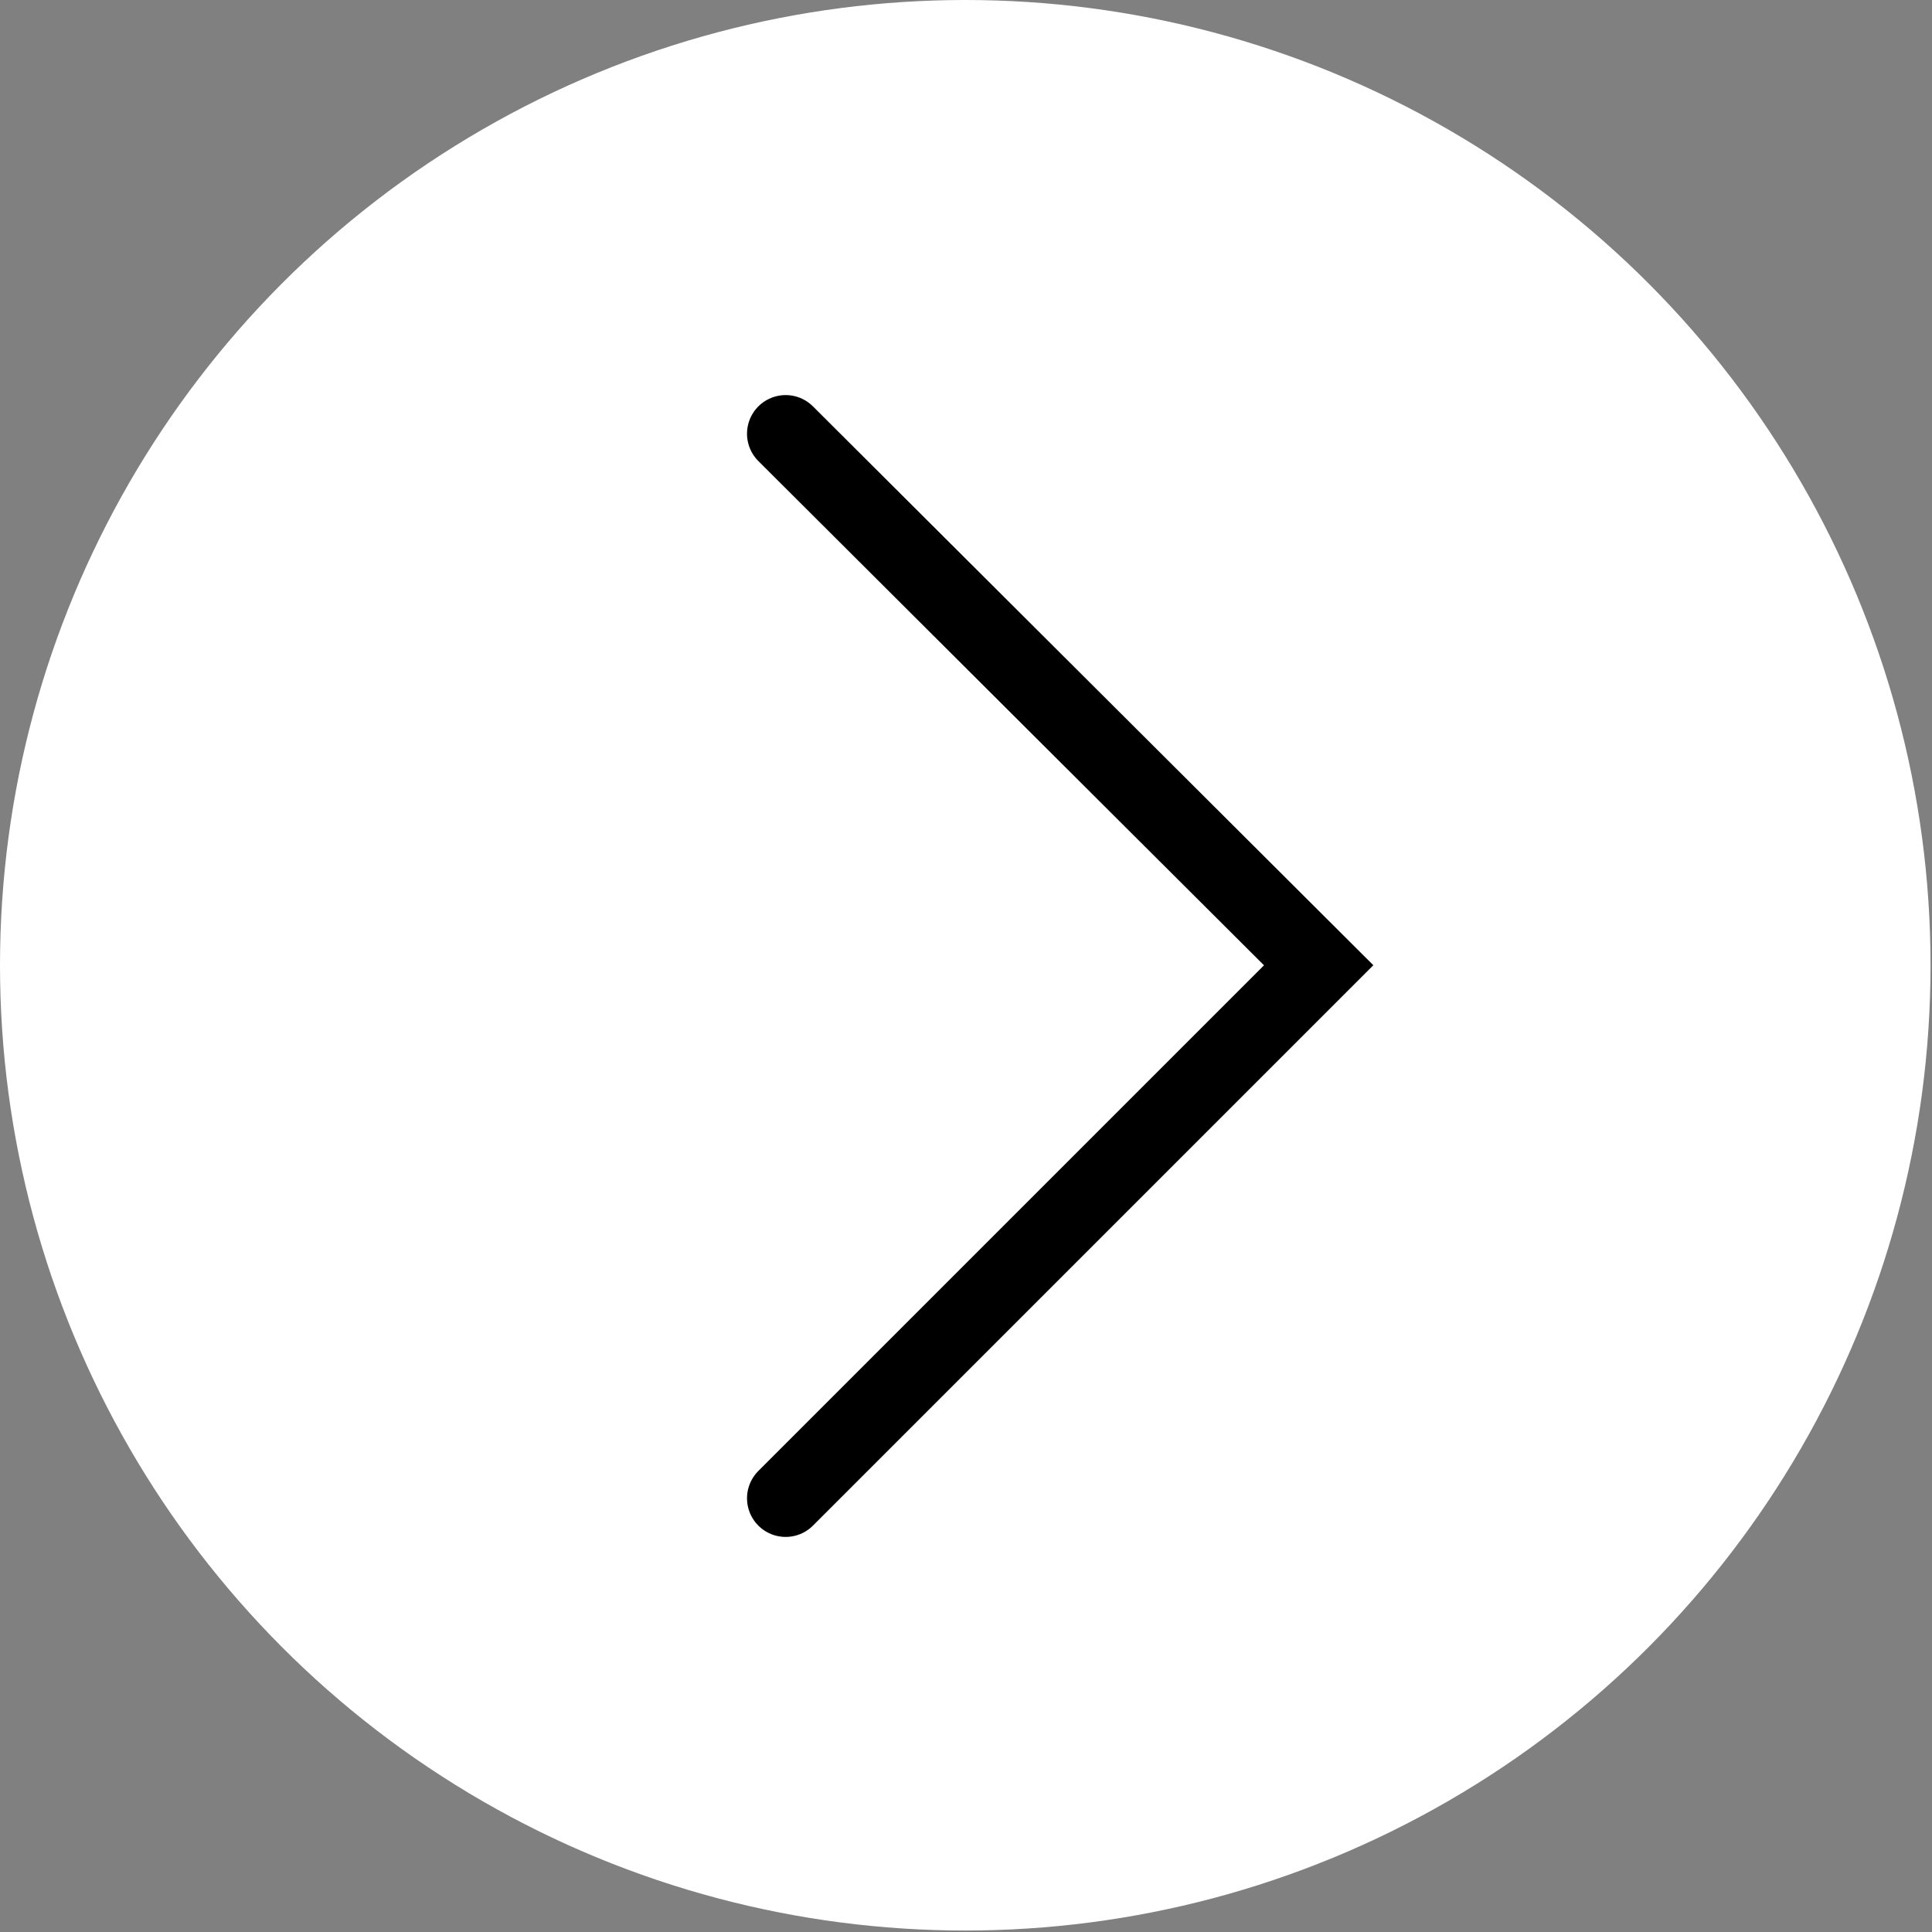
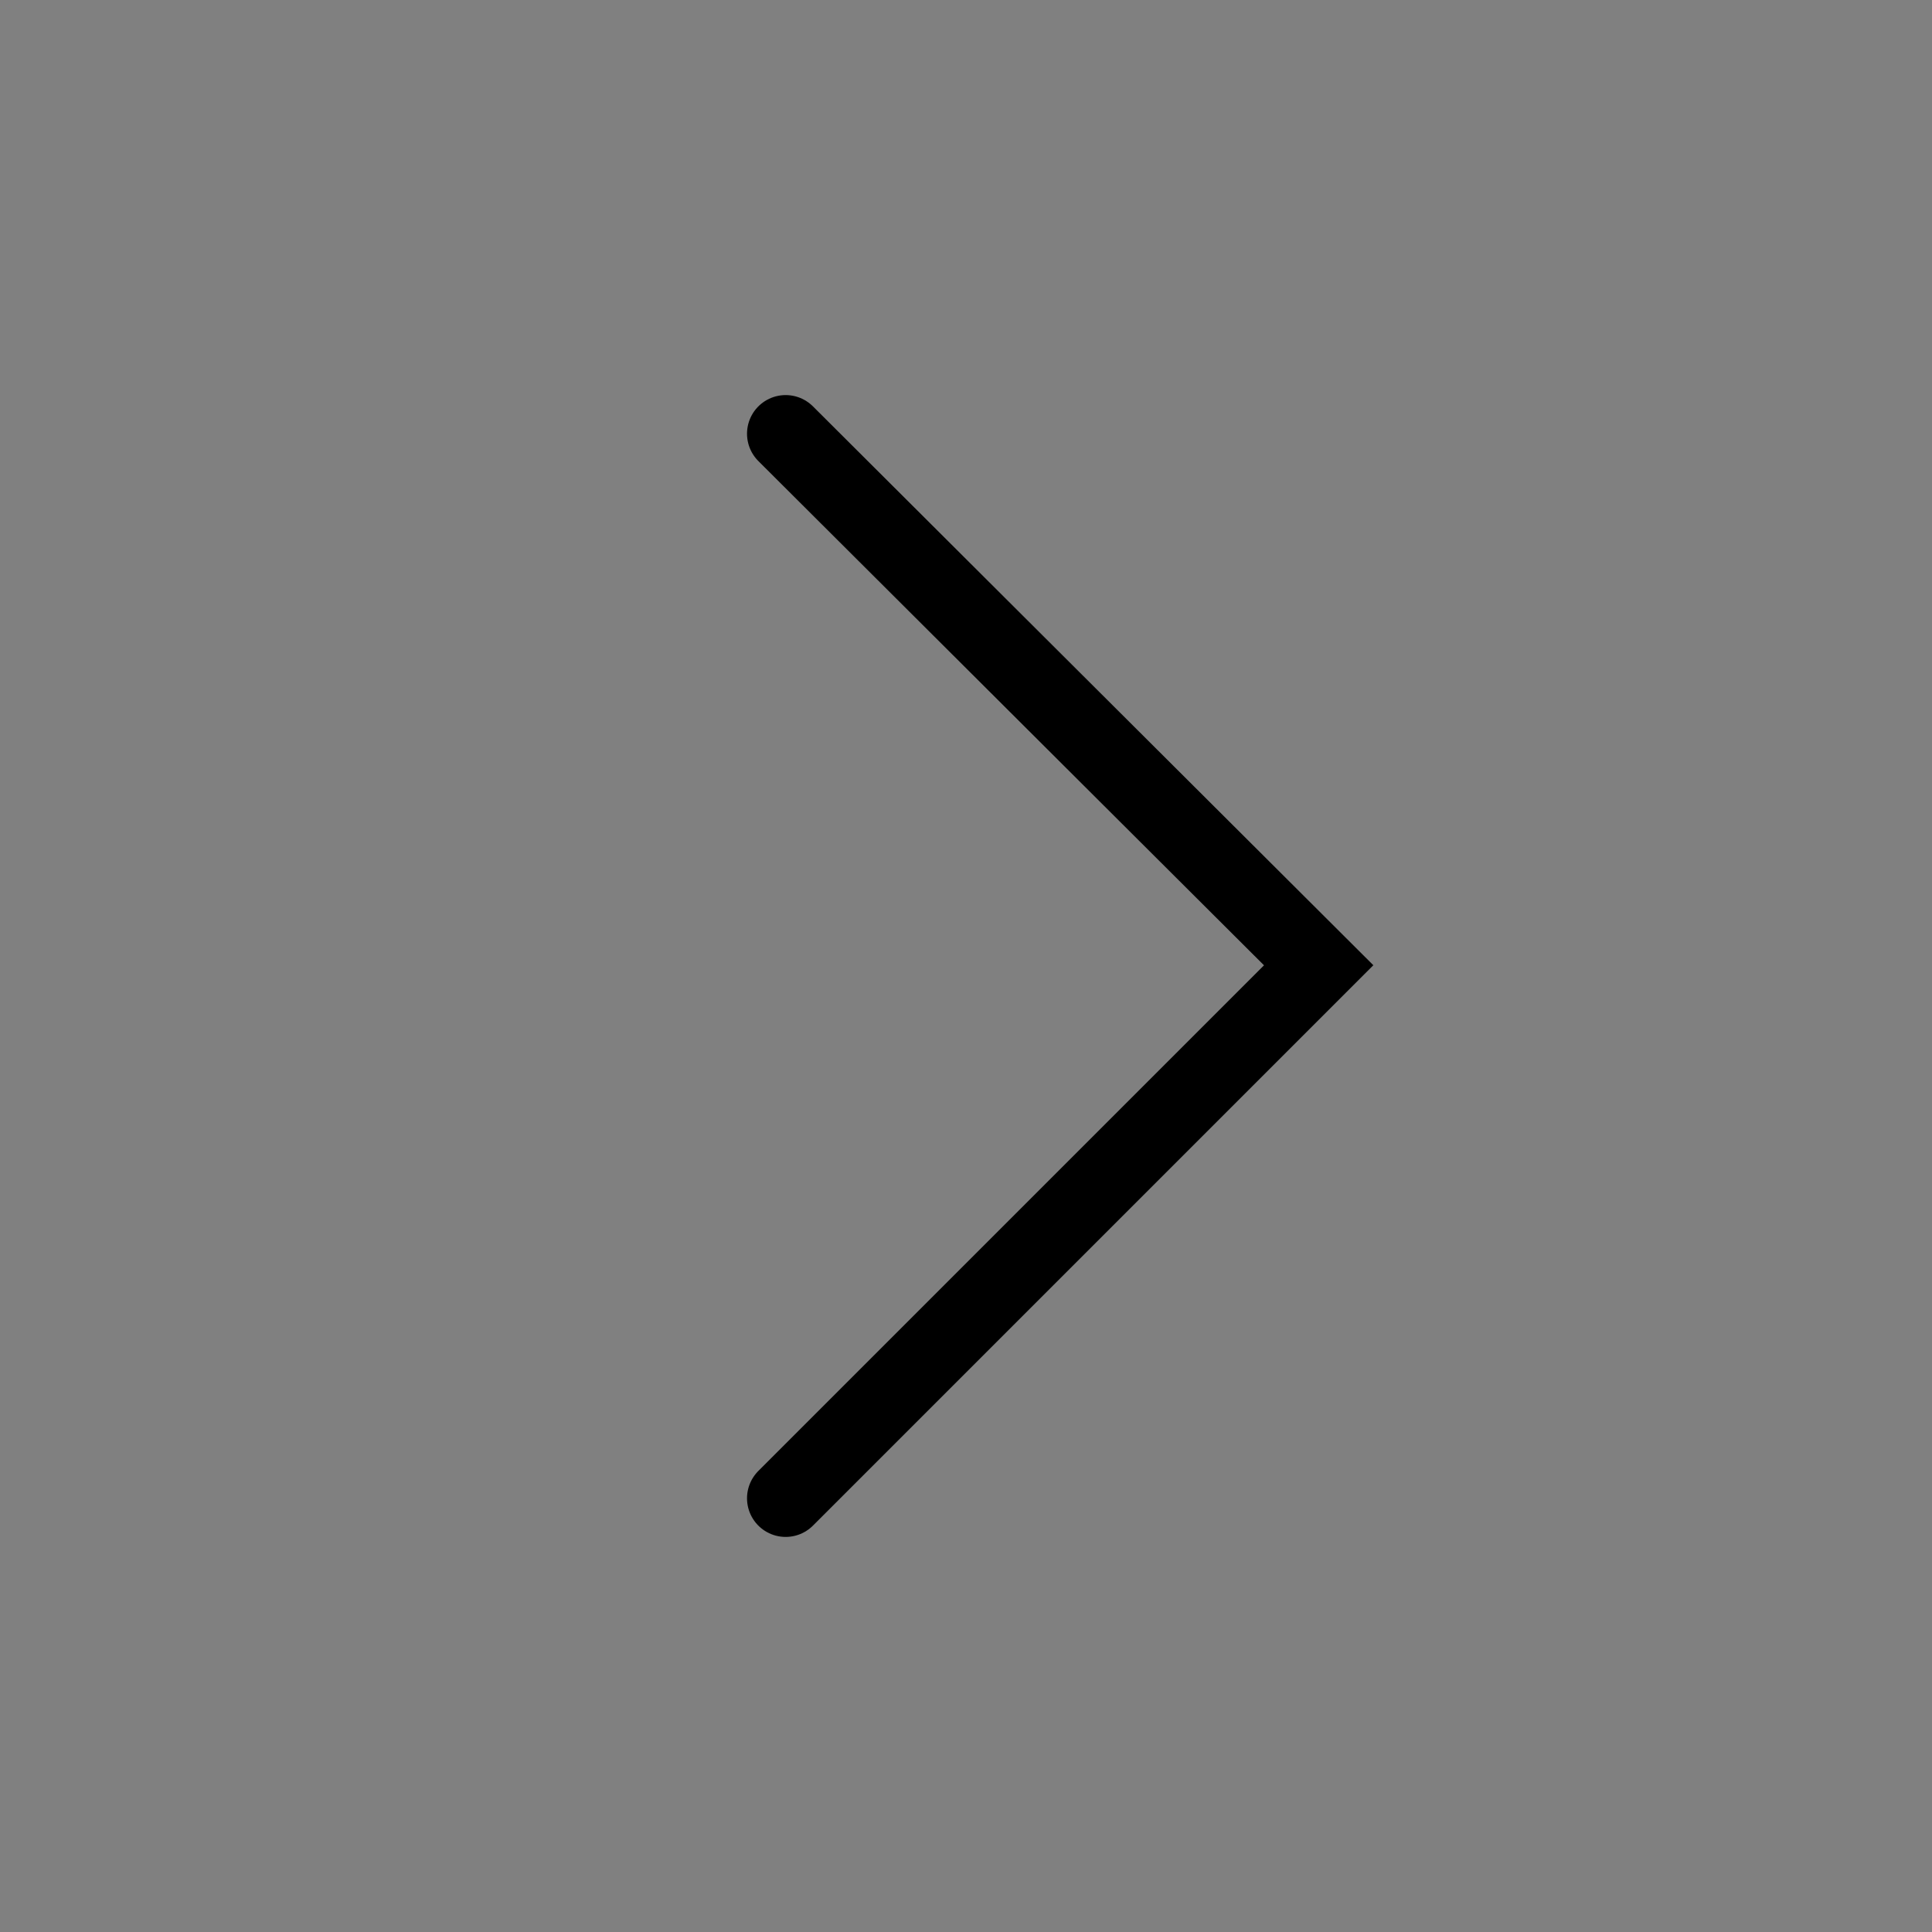
<svg xmlns="http://www.w3.org/2000/svg" xml:space="preserve" width="100%" height="100%" version="1.1" style="shape-rendering:geometricPrecision; text-rendering:geometricPrecision; image-rendering:optimizeQuality; fill-rule:evenodd; clip-rule:evenodd" viewBox="0 0 1323 1323">
  <rect x="0" y="0" width="1323" height="1323" fill="#808080" stroke="none" />
  <defs>
    <style type="text/css">
   
    .str0 {stroke:black;stroke-width:52.91;stroke-linecap:round}
    .fil1 {fill:none}
    .fil0 {fill:white}
   
  </style>
  </defs>
  <g id="Vrstva_x0020_1">
-     <circle class="fil0" cx="661" cy="661" r="661" />
    <polyline class="fil1 str0" points="538,297 903,661 538,1026 " />
  </g>
</svg>